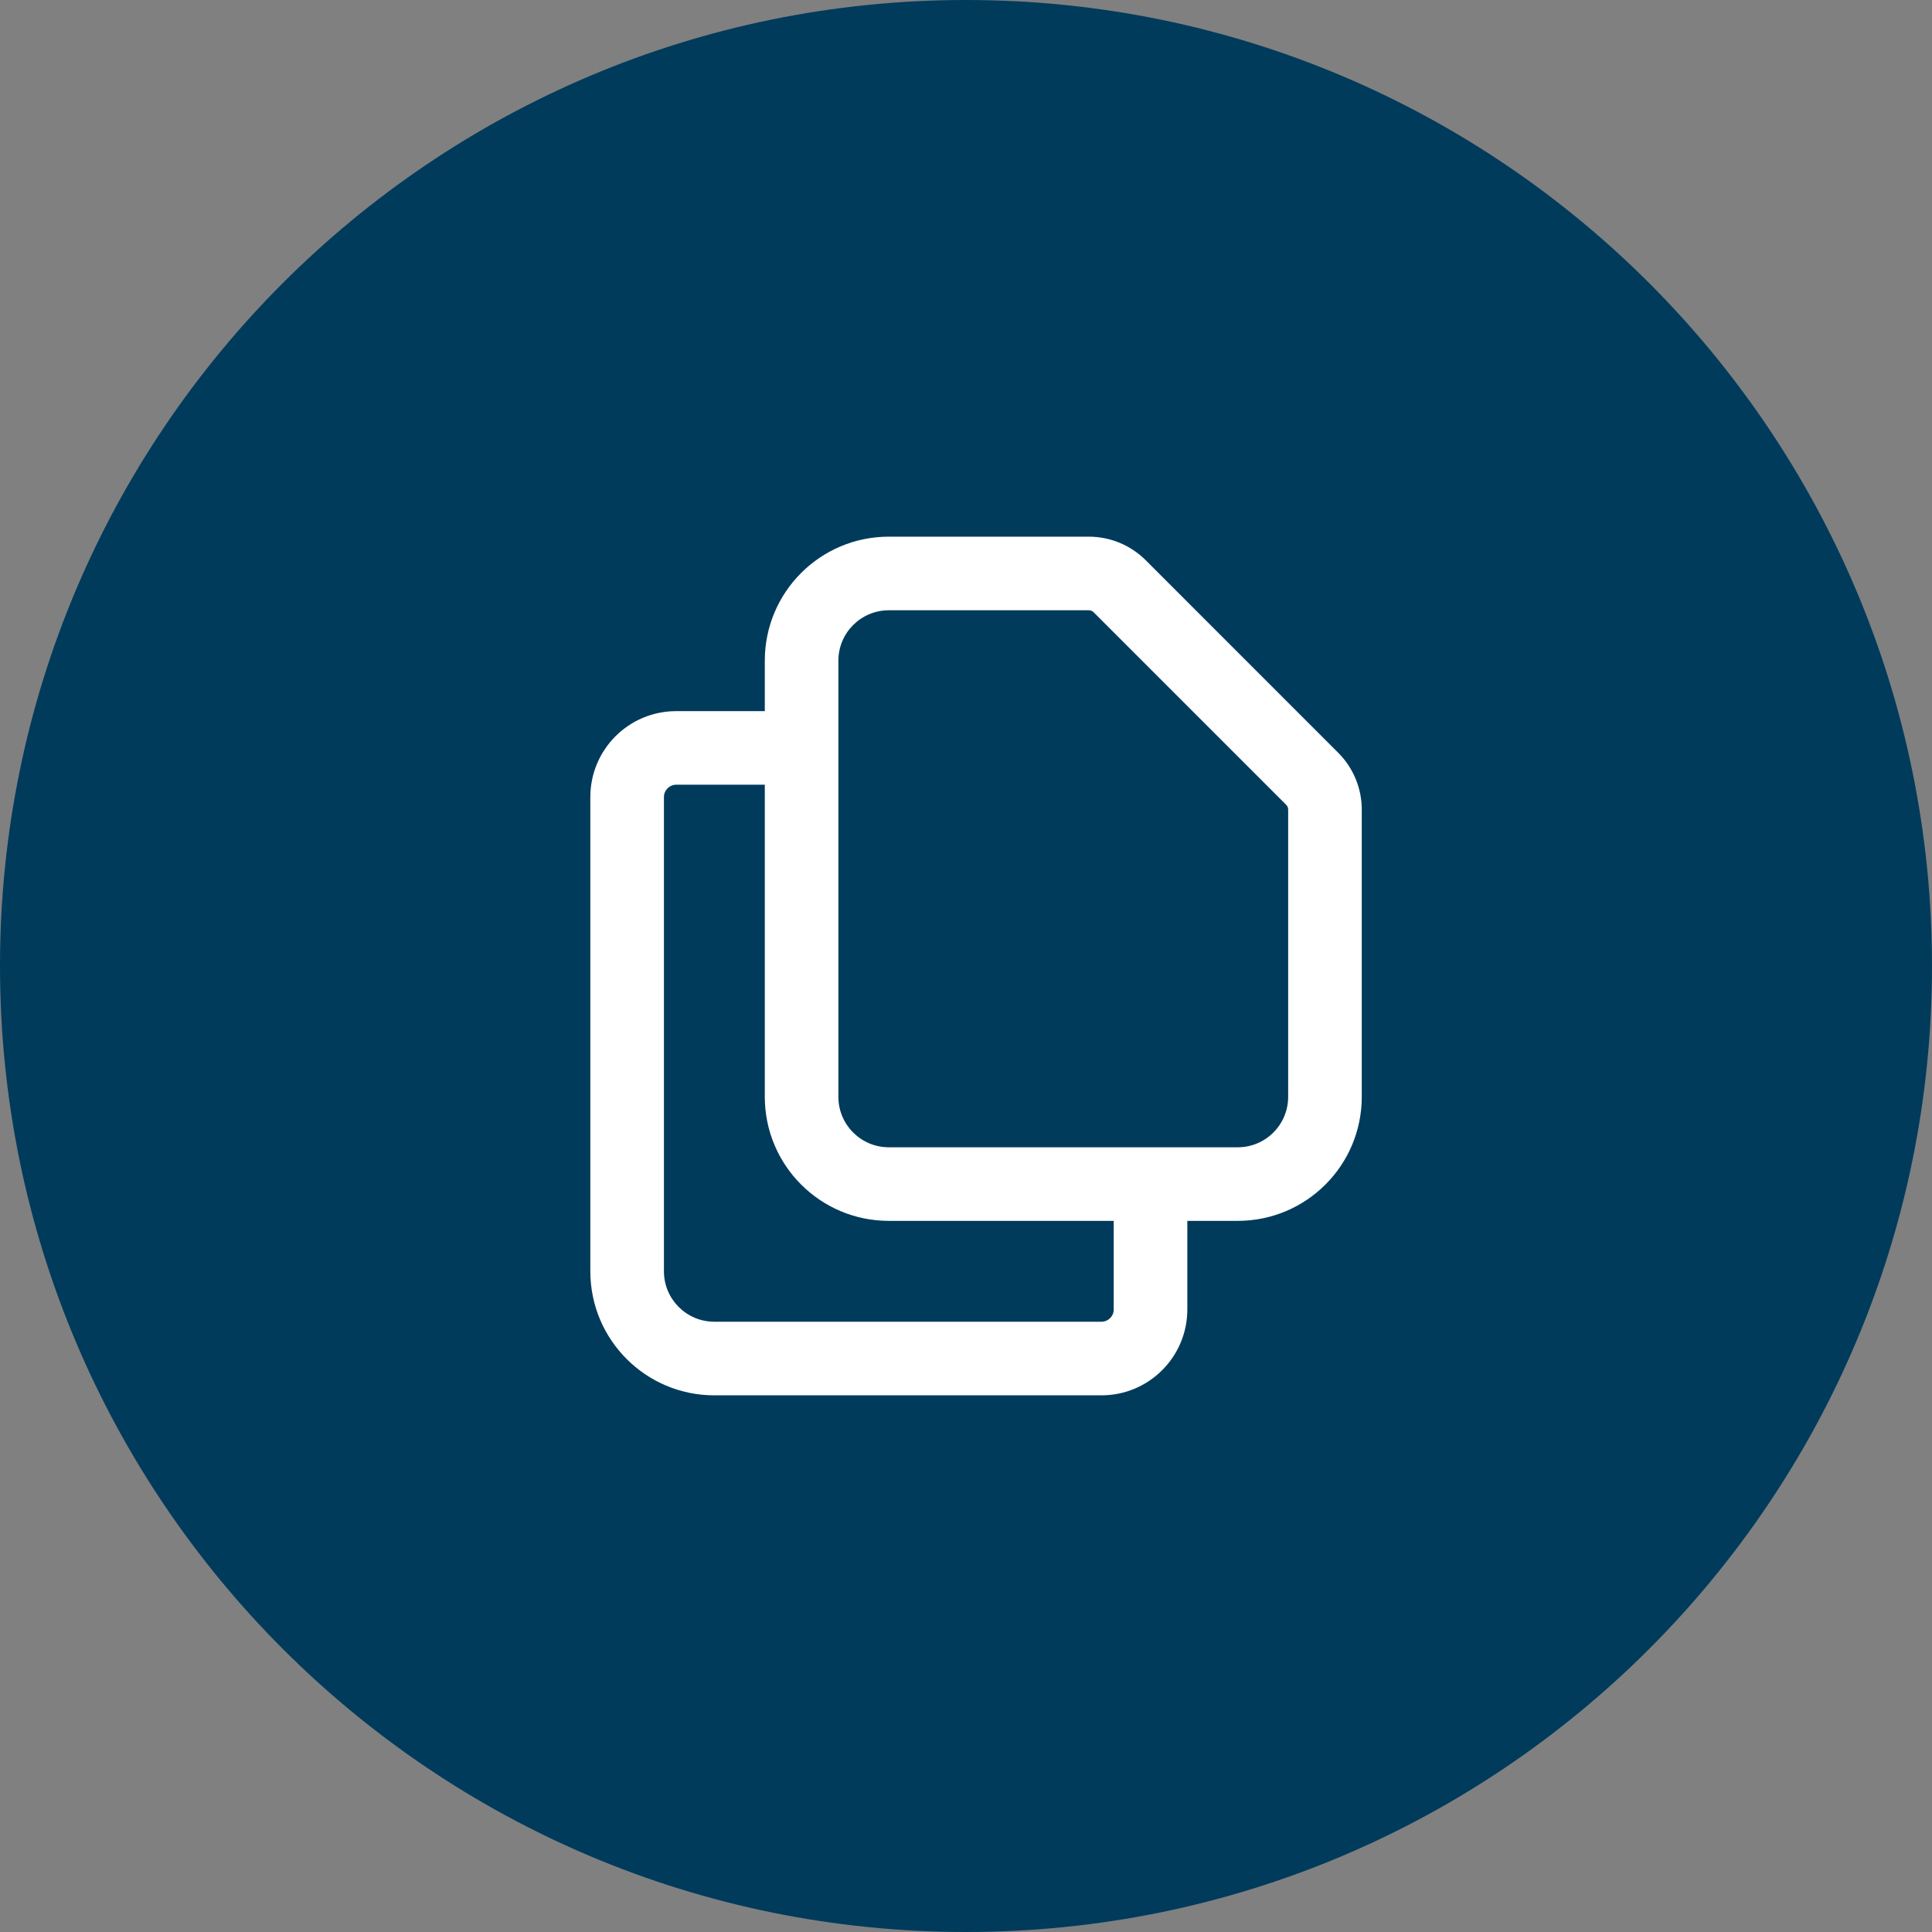
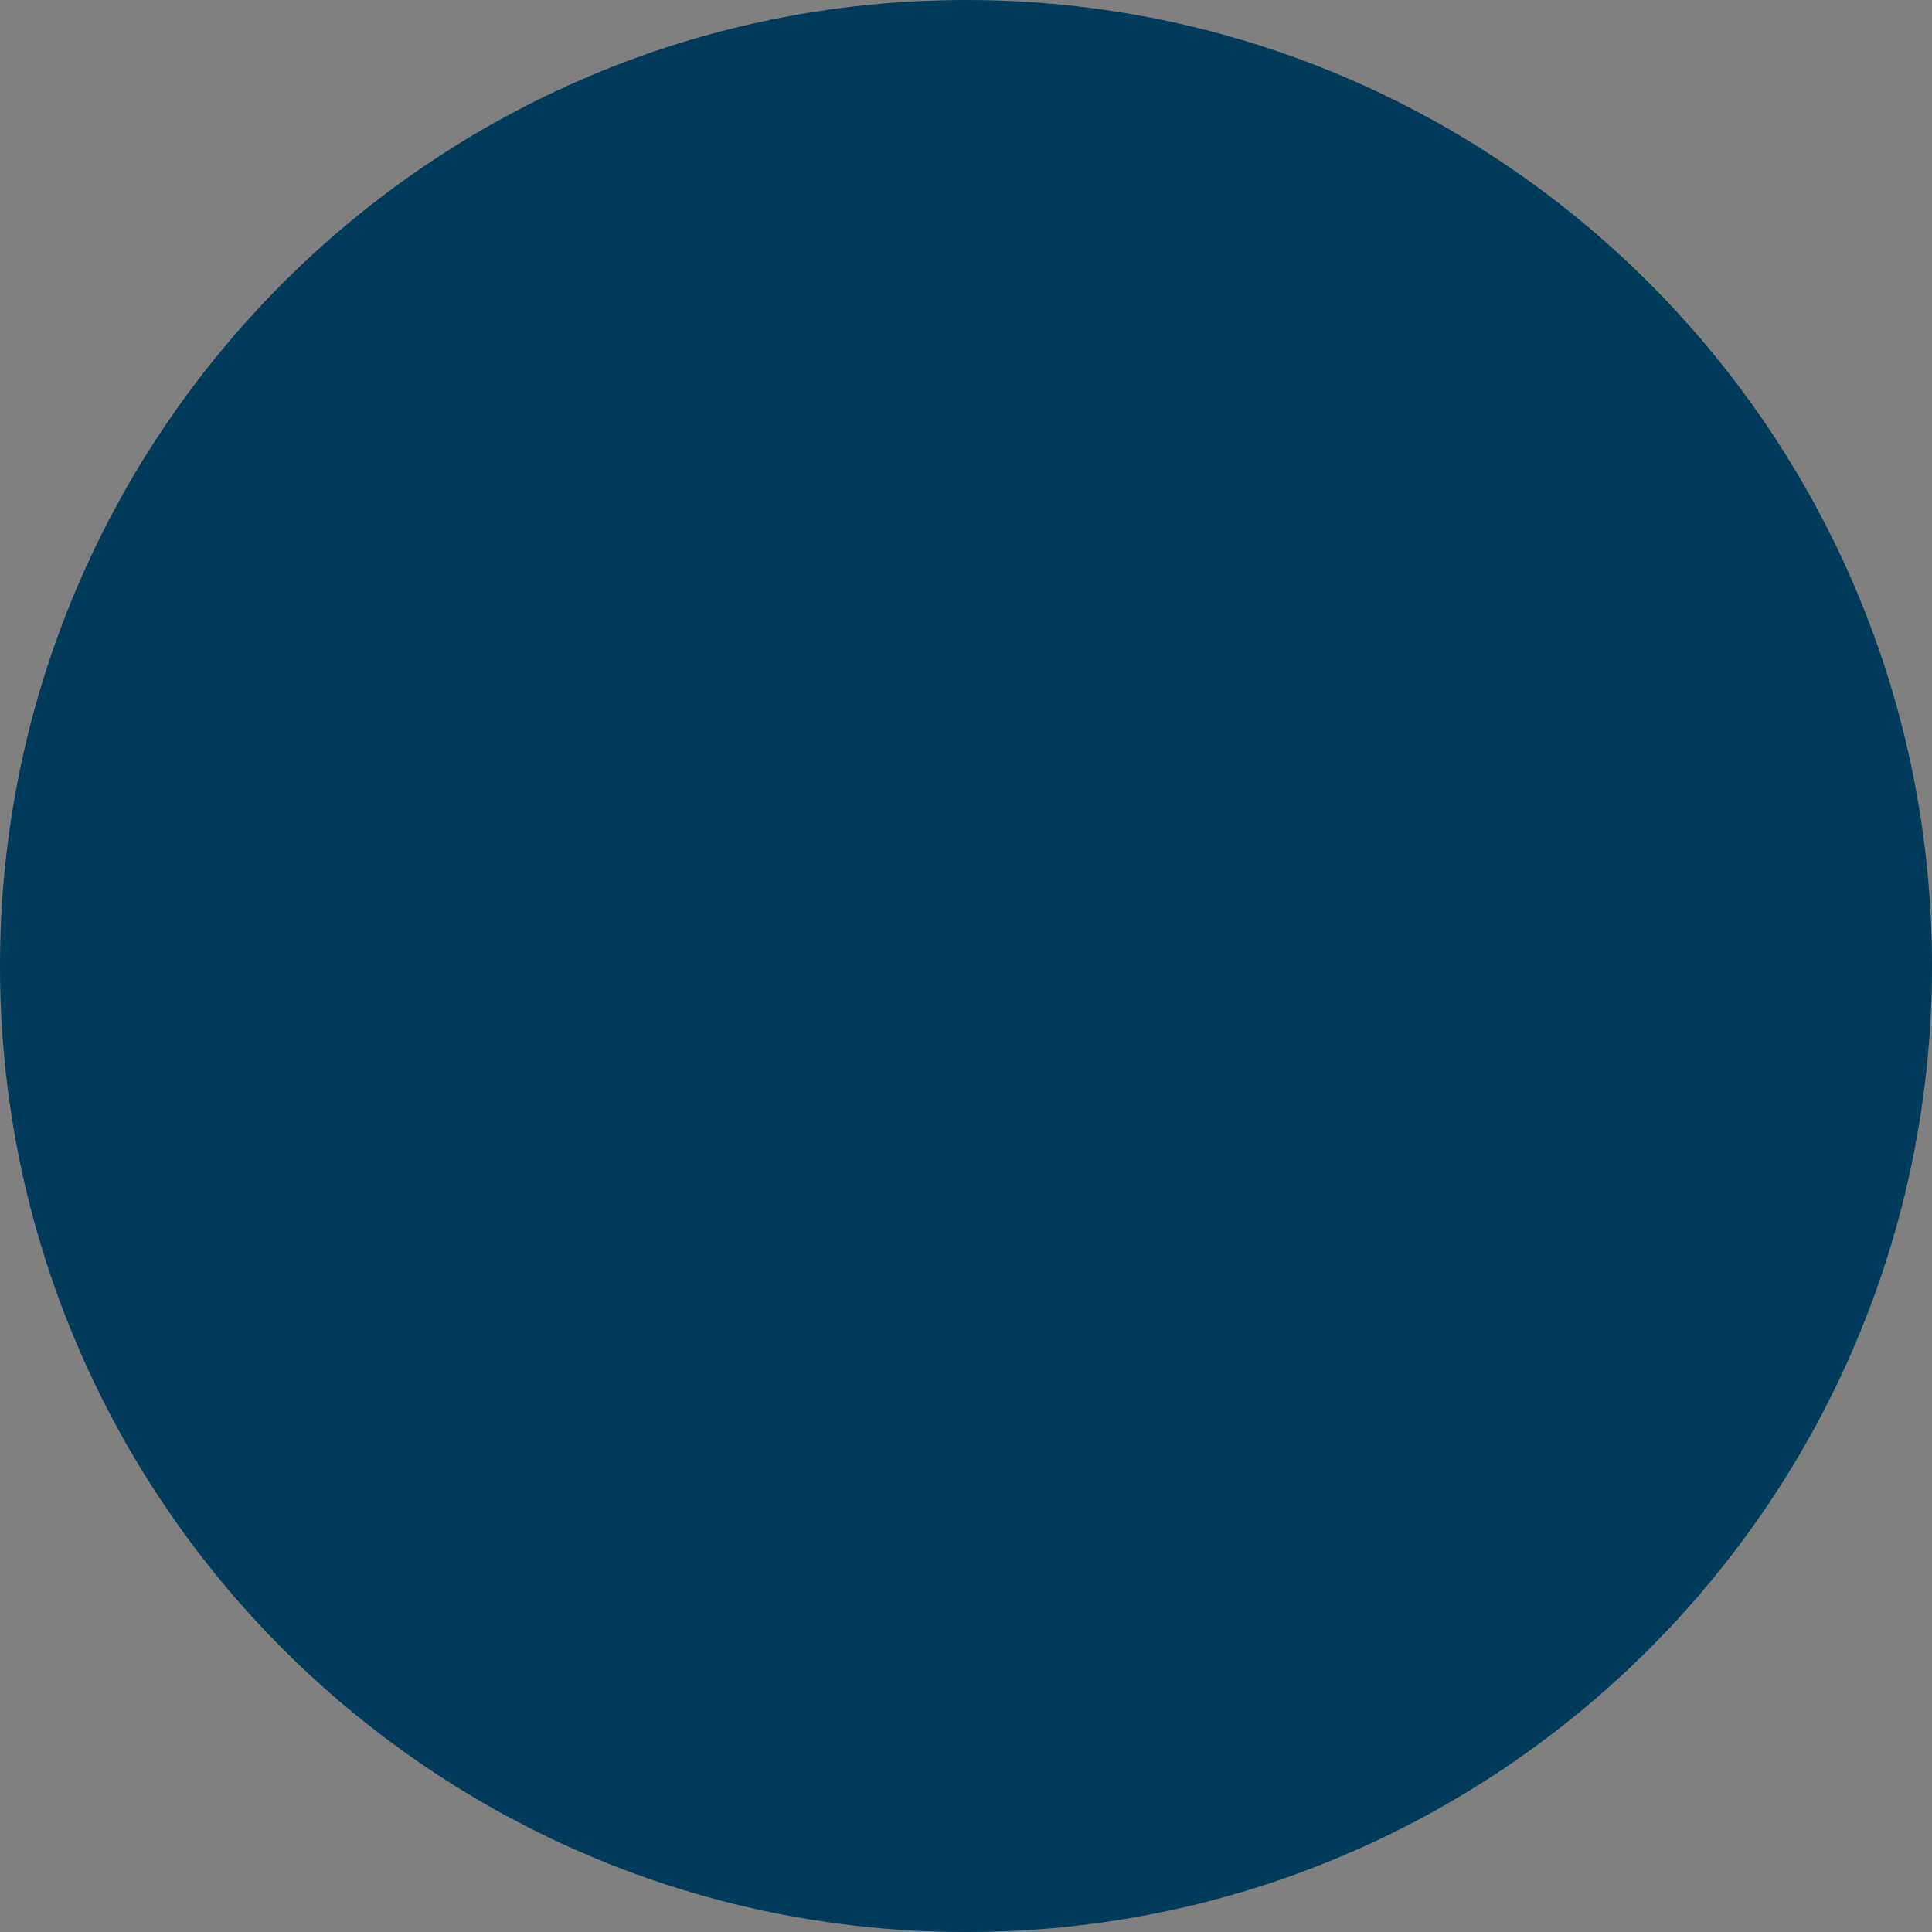
<svg xmlns="http://www.w3.org/2000/svg" width="72" height="72" viewBox="0 0 72 72" fill="none">
  <rect x="0" y="0" width="72" height="72" fill="#808080" stroke="none" />
  <path d="M0 36C0 16.118 16.118 0 36 0V0C55.882 0 72 16.118 72 36V36C72 55.882 55.882 72 36 72V72C16.118 72 0 55.882 0 36V36Z" fill="#003B5C" />
-   <path fill-rule="evenodd" clip-rule="evenodd" d="M33.124 22.743C32.086 22.743 31.244 23.584 31.244 24.622V40.876C31.244 41.914 32.086 42.756 33.124 42.756H46.127C47.165 42.756 48.006 41.914 48.006 40.876V30.172C48.006 30.104 47.98 30.04 47.932 29.992L40.757 22.817C40.709 22.77 40.645 22.743 40.578 22.743H33.124ZM28.502 24.622C28.502 22.069 30.571 20 33.124 20H40.578C41.372 20 42.135 20.316 42.697 20.878L49.871 28.053C50.434 28.615 50.749 29.377 50.749 30.172V40.876C50.749 43.429 48.68 45.498 46.127 45.498H44.248V48.8C44.248 50.567 42.815 52 41.048 52H26.622C24.069 52 22 49.931 22 47.378V29.702C22 27.934 23.433 26.502 25.2 26.502H28.502V24.622ZM28.502 29.244H25.2C24.948 29.244 24.743 29.449 24.743 29.702V47.378C24.743 48.416 25.584 49.257 26.622 49.257H41.048C41.3 49.257 41.505 49.053 41.505 48.8V45.498H33.124C30.571 45.498 28.502 43.429 28.502 40.876V29.244Z" fill="white" />
</svg>